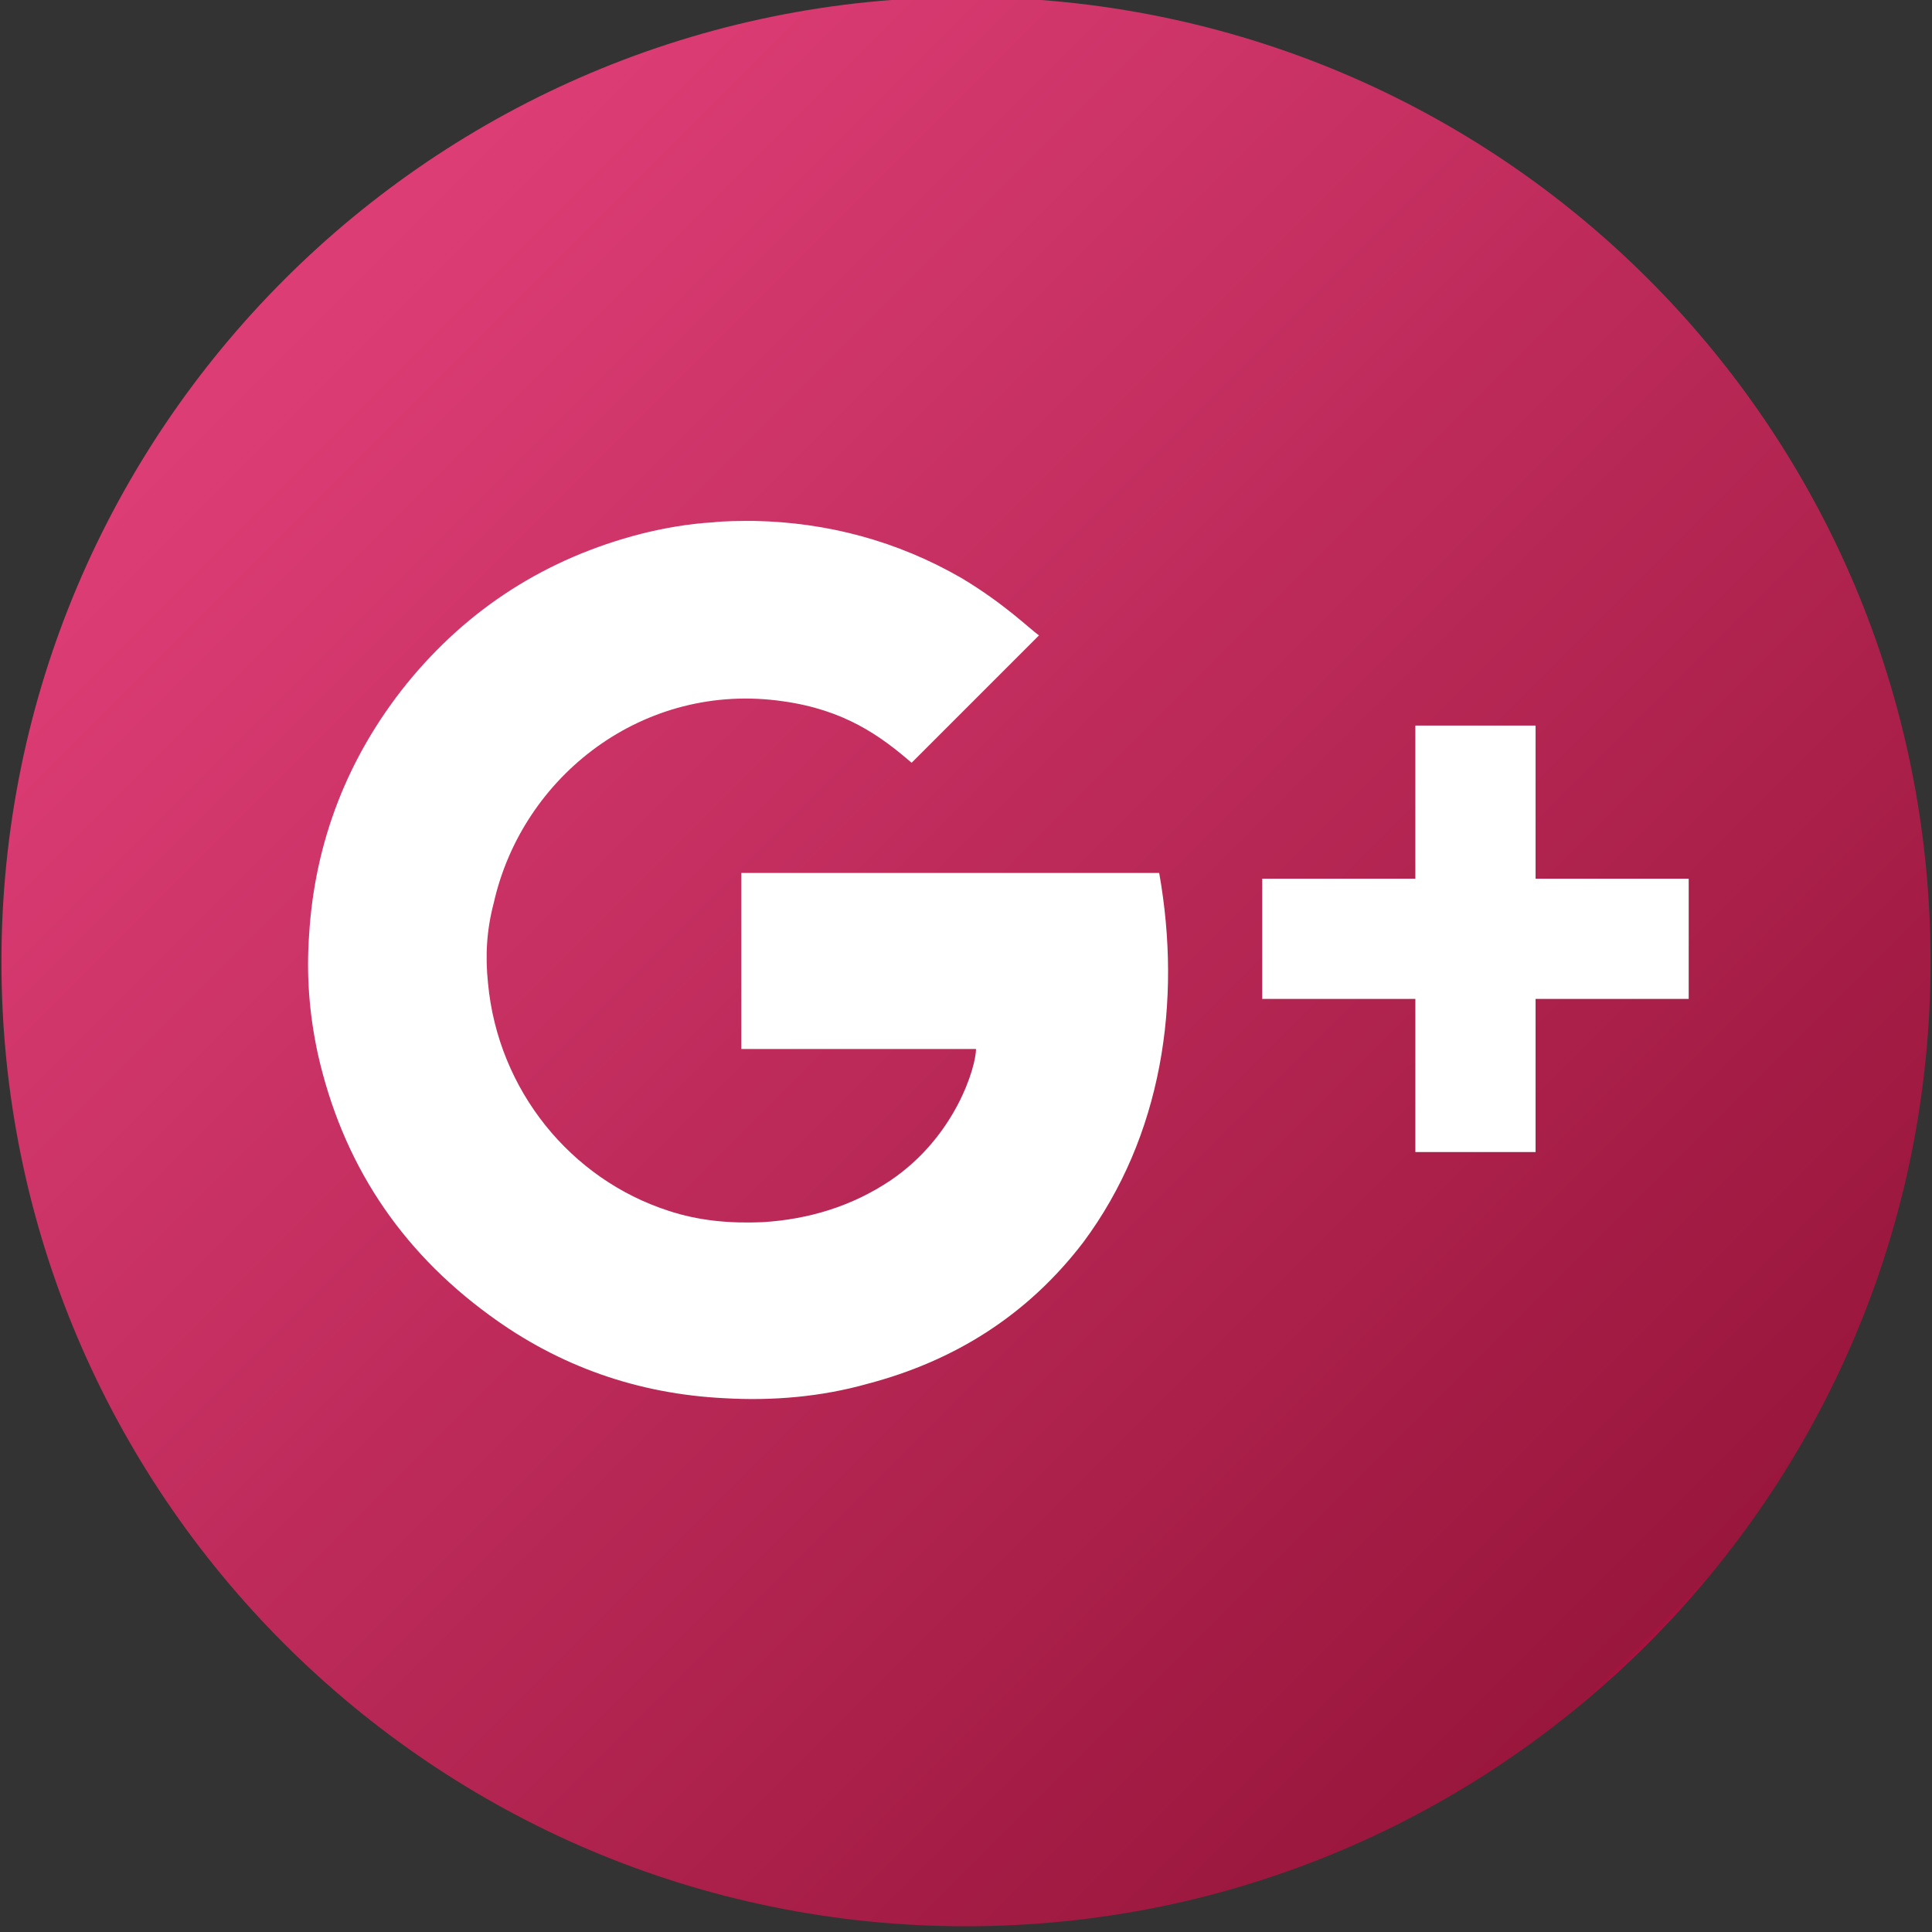
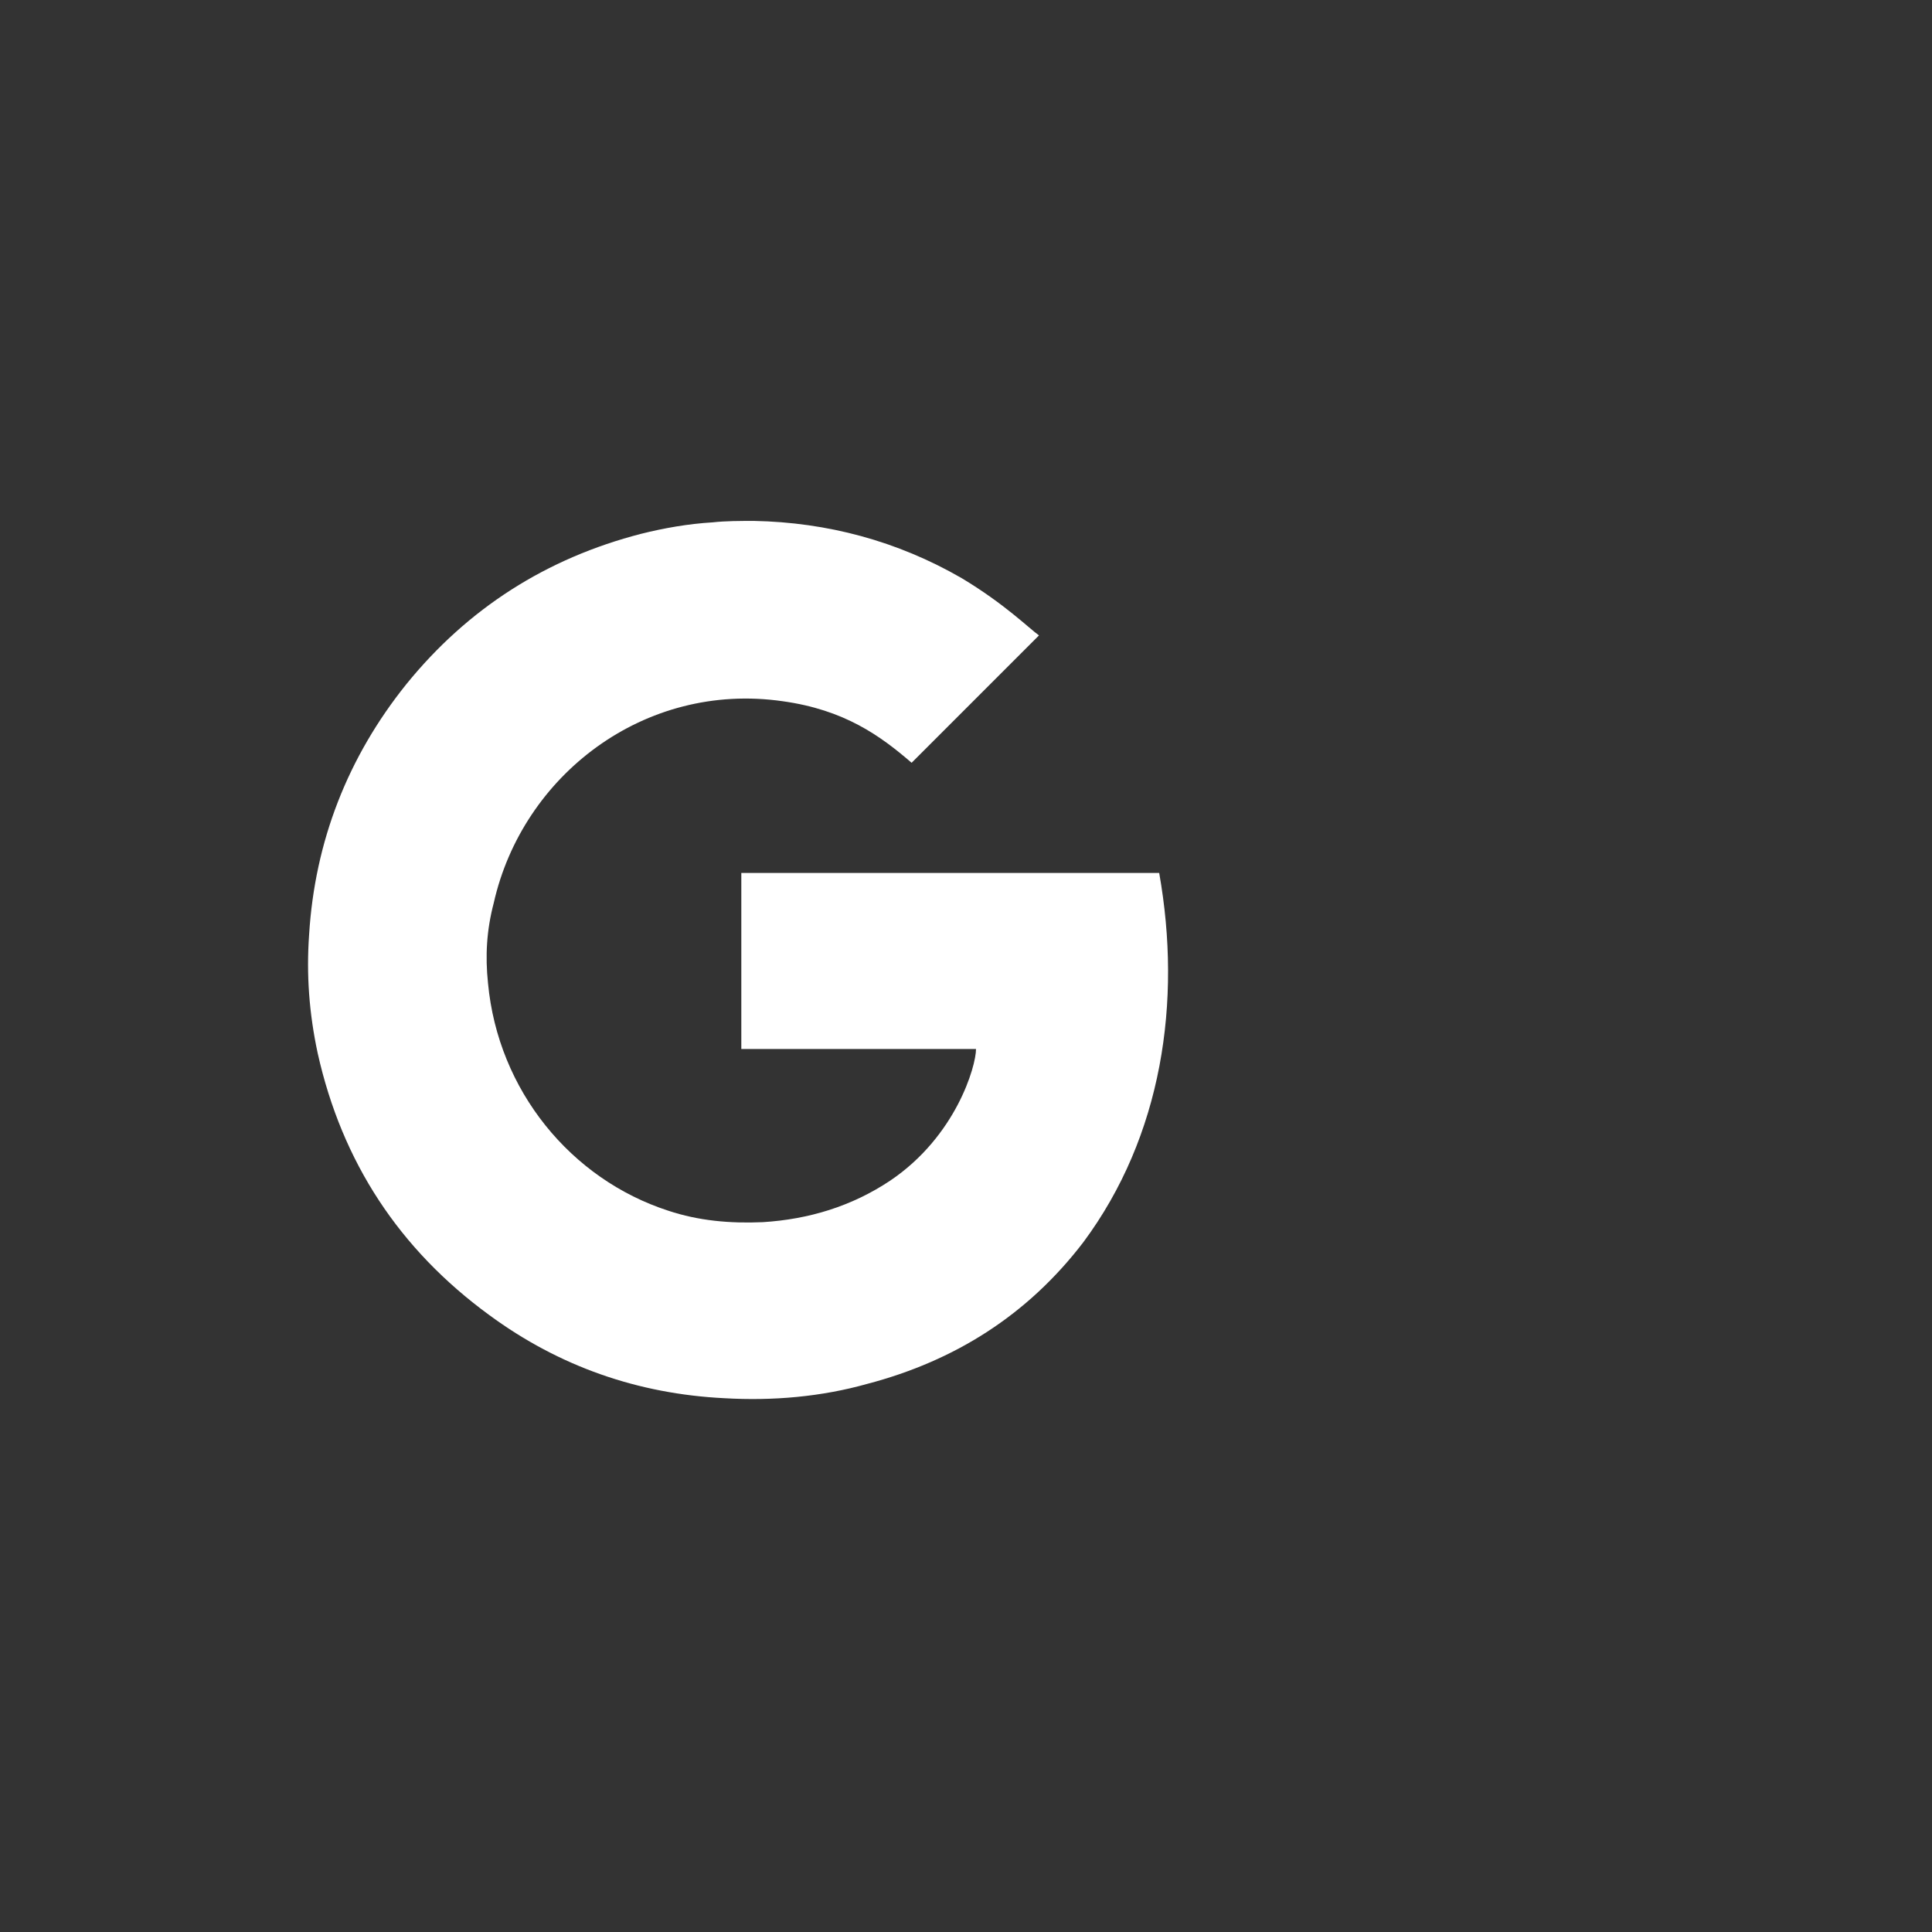
<svg xmlns="http://www.w3.org/2000/svg" version="1.1" id="Graphic_Elements" x="0px" y="0px" viewBox="0 0 135 135" style="enable-background:new 0 0 135 135;" xml:space="preserve">
  <rect x="0" y="0" width="135" height="135" fill="#333333" stroke="none" />
  <style type="text/css">
	.st0{fill:url(#SVGID_1_);}
	.st1{fill:#FFFFFF;}
</style>
  <g>
    <g>
      <linearGradient id="SVGID_1_" gradientUnits="userSpaceOnUse" x1="19.907" y1="19.516" x2="115.189" y2="114.799">
        <stop offset="1.493230e-02" style="stop-color:#DD3D75" />
        <stop offset="0.997" style="stop-color:#99163C" />
        <stop offset="1" style="stop-color:#AE1140" />
      </linearGradient>
-       <path class="st0" d="M134.9,67.2c0,37.2-30.2,67.4-67.4,67.4c-37.2,0-67.4-30.2-67.4-67.4c0-37.2,30.2-67.4,67.4-67.4    C104.8-0.2,134.9,29.9,134.9,67.2z" />
      <path class="st1" d="M51.8,61c0,0.2,0,0.3,0,0.5c0,3.7,0,11.8,0,11.8s15.6,0,16.4,0c0,1.2-1.4,6.1-6,9.2c-2.7,1.8-5.7,2.7-8.9,2.9    c-2.3,0.1-4.5-0.1-6.6-0.8c-6.8-2.2-11.9-8.4-12.6-15.9c-0.2-1.9-0.1-3.7,0.4-5.6c2-8.9,10.5-15.5,20.2-14.1    c4.3,0.6,6.8,2.4,9,4.3c3-3,5.9-5.9,8.9-8.9c-0.7-0.5-2.4-2.2-5.4-4c-4.5-2.6-9.4-3.9-14.5-4c-1,0-2,0-2.9,0.1    c-1.7,0.1-3.4,0.4-5,0.8c-6.6,1.7-12.1,5.2-16.4,10.5c-4.1,5.1-6.4,11-6.8,17.5c-0.2,2.8,0,5.5,0.6,8.3c1.7,7.6,5.7,13.7,12,18.3    c4.9,3.6,10.4,5.5,16.4,5.8c3.4,0.2,6.8-0.1,10-1c6.1-1.6,11.2-4.8,15.1-9.9c5.5-7.4,6.9-16.8,5.3-25.8C70.9,61,61.4,61,51.8,61z" />
-       <polygon class="st1" points="117.6,61.4 107.3,61.4 107.3,51 107.3,50.7 107,50.7 99.2,50.7 98.9,50.7 98.9,51 98.9,61.4     88.5,61.4 88.2,61.4 88.2,61.7 88.2,69.5 88.2,69.8 88.5,69.8 98.9,69.8 98.9,80.2 98.9,80.5 99.2,80.5 107,80.5 107.3,80.5     107.3,80.2 107.3,69.8 117.6,69.8 118,69.8 118,69.5 118,61.7 118,61.4   " />
    </g>
  </g>
</svg>